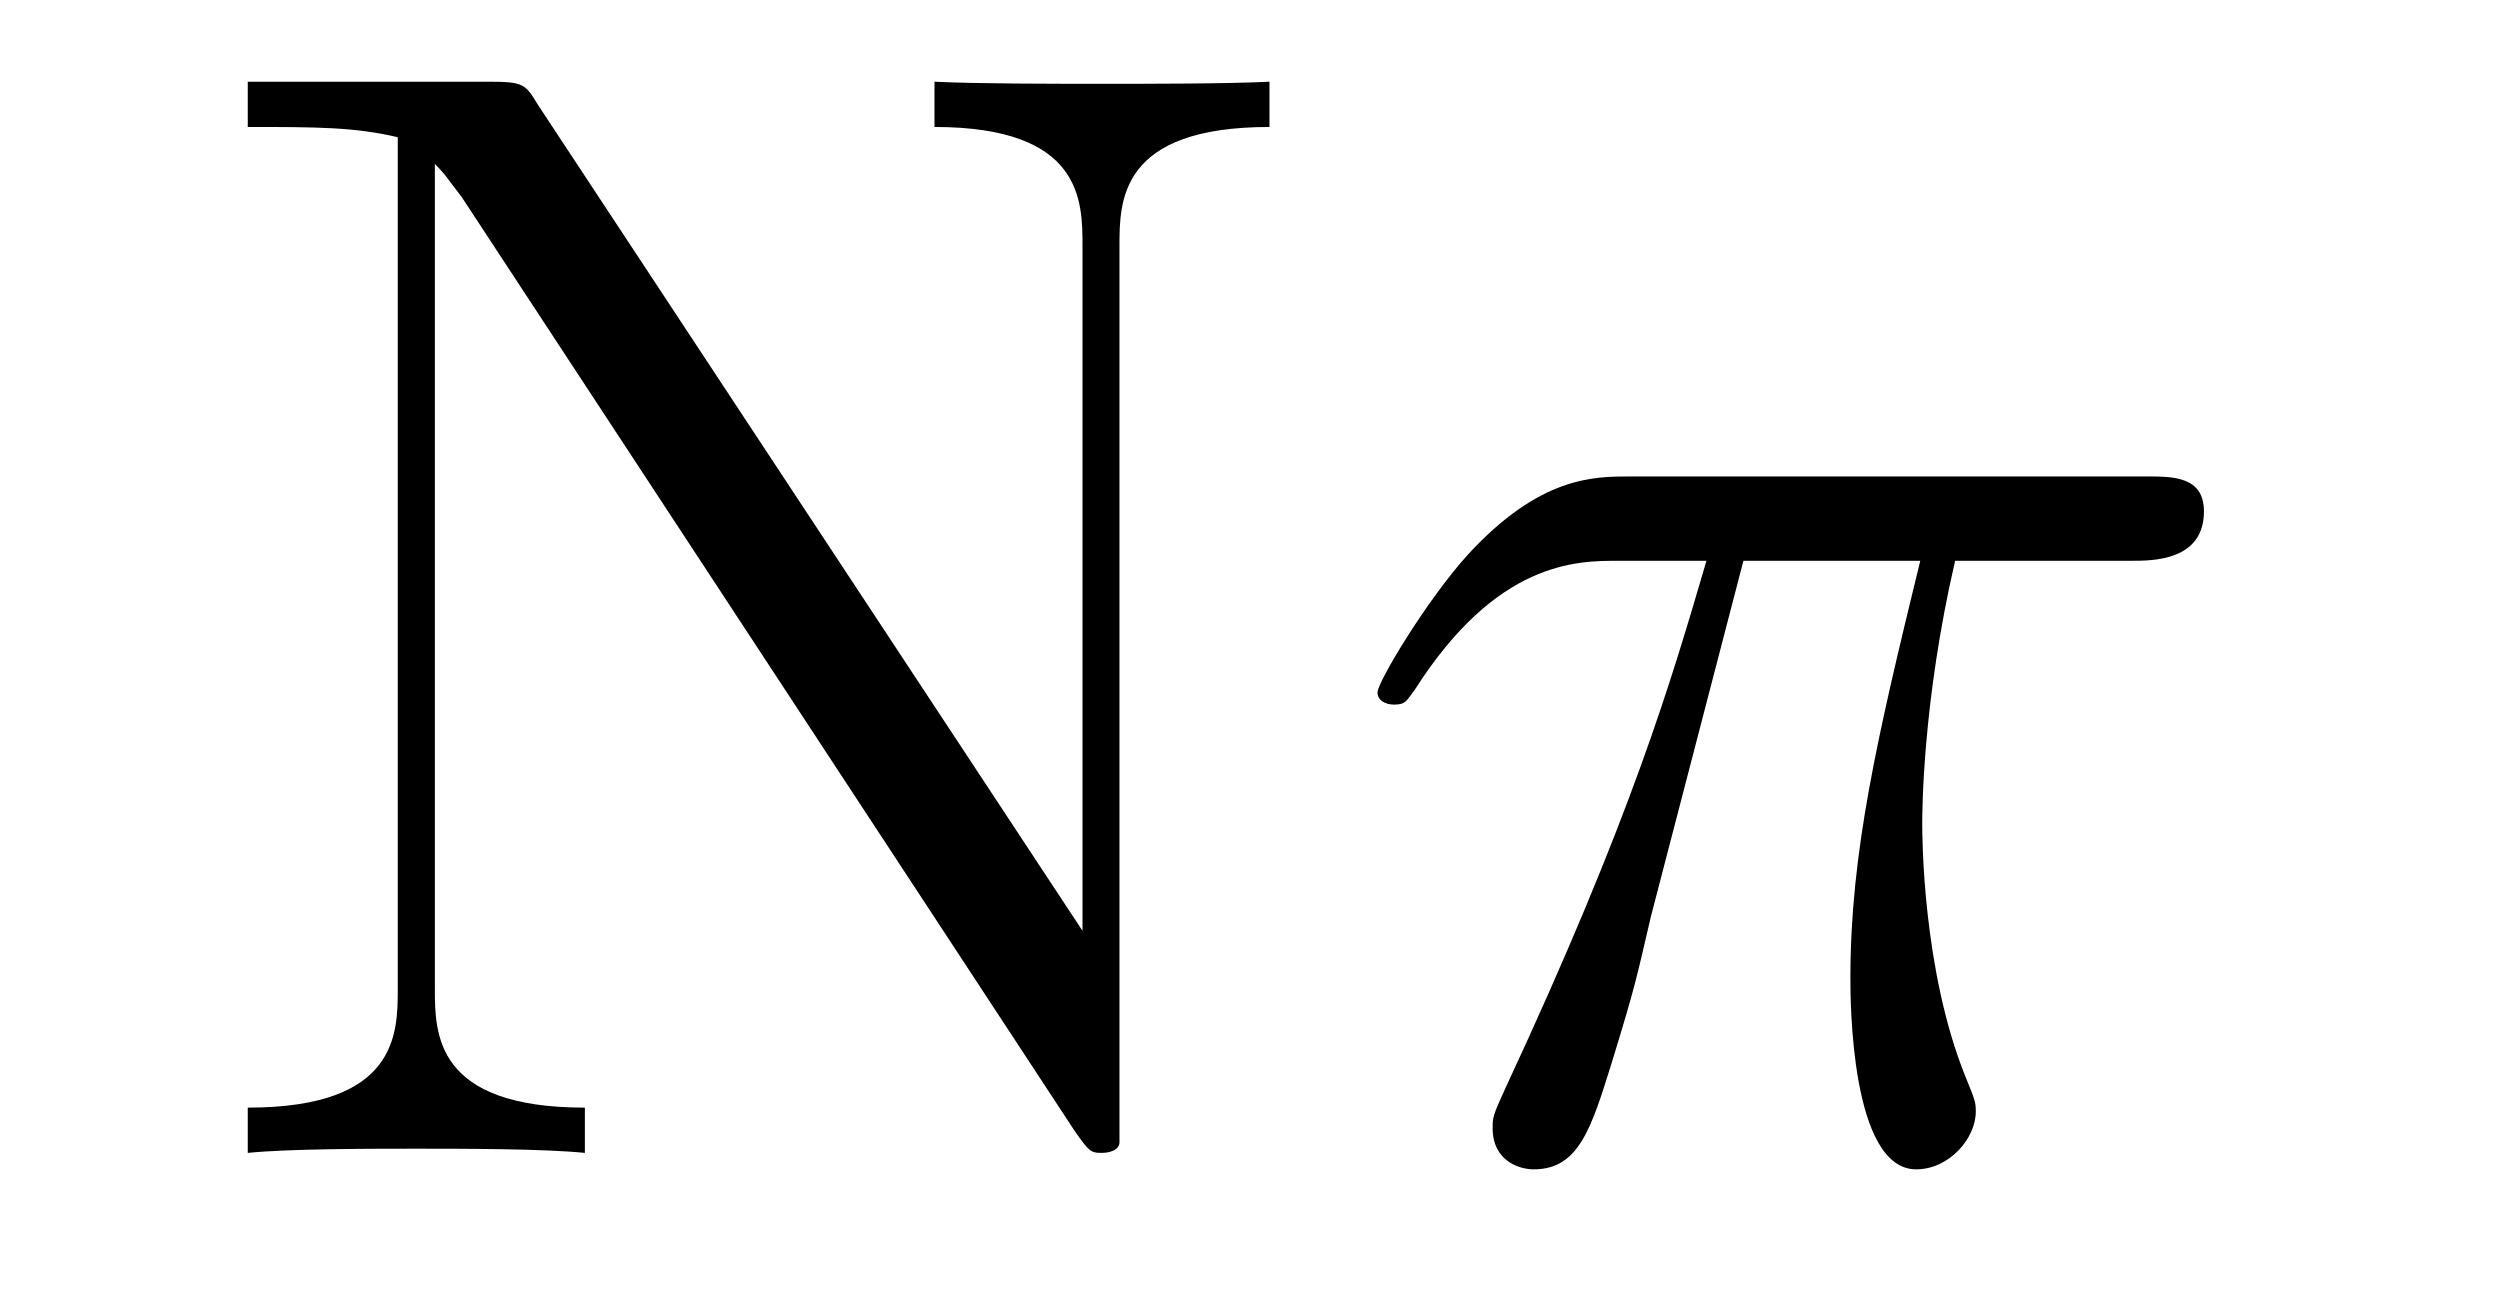
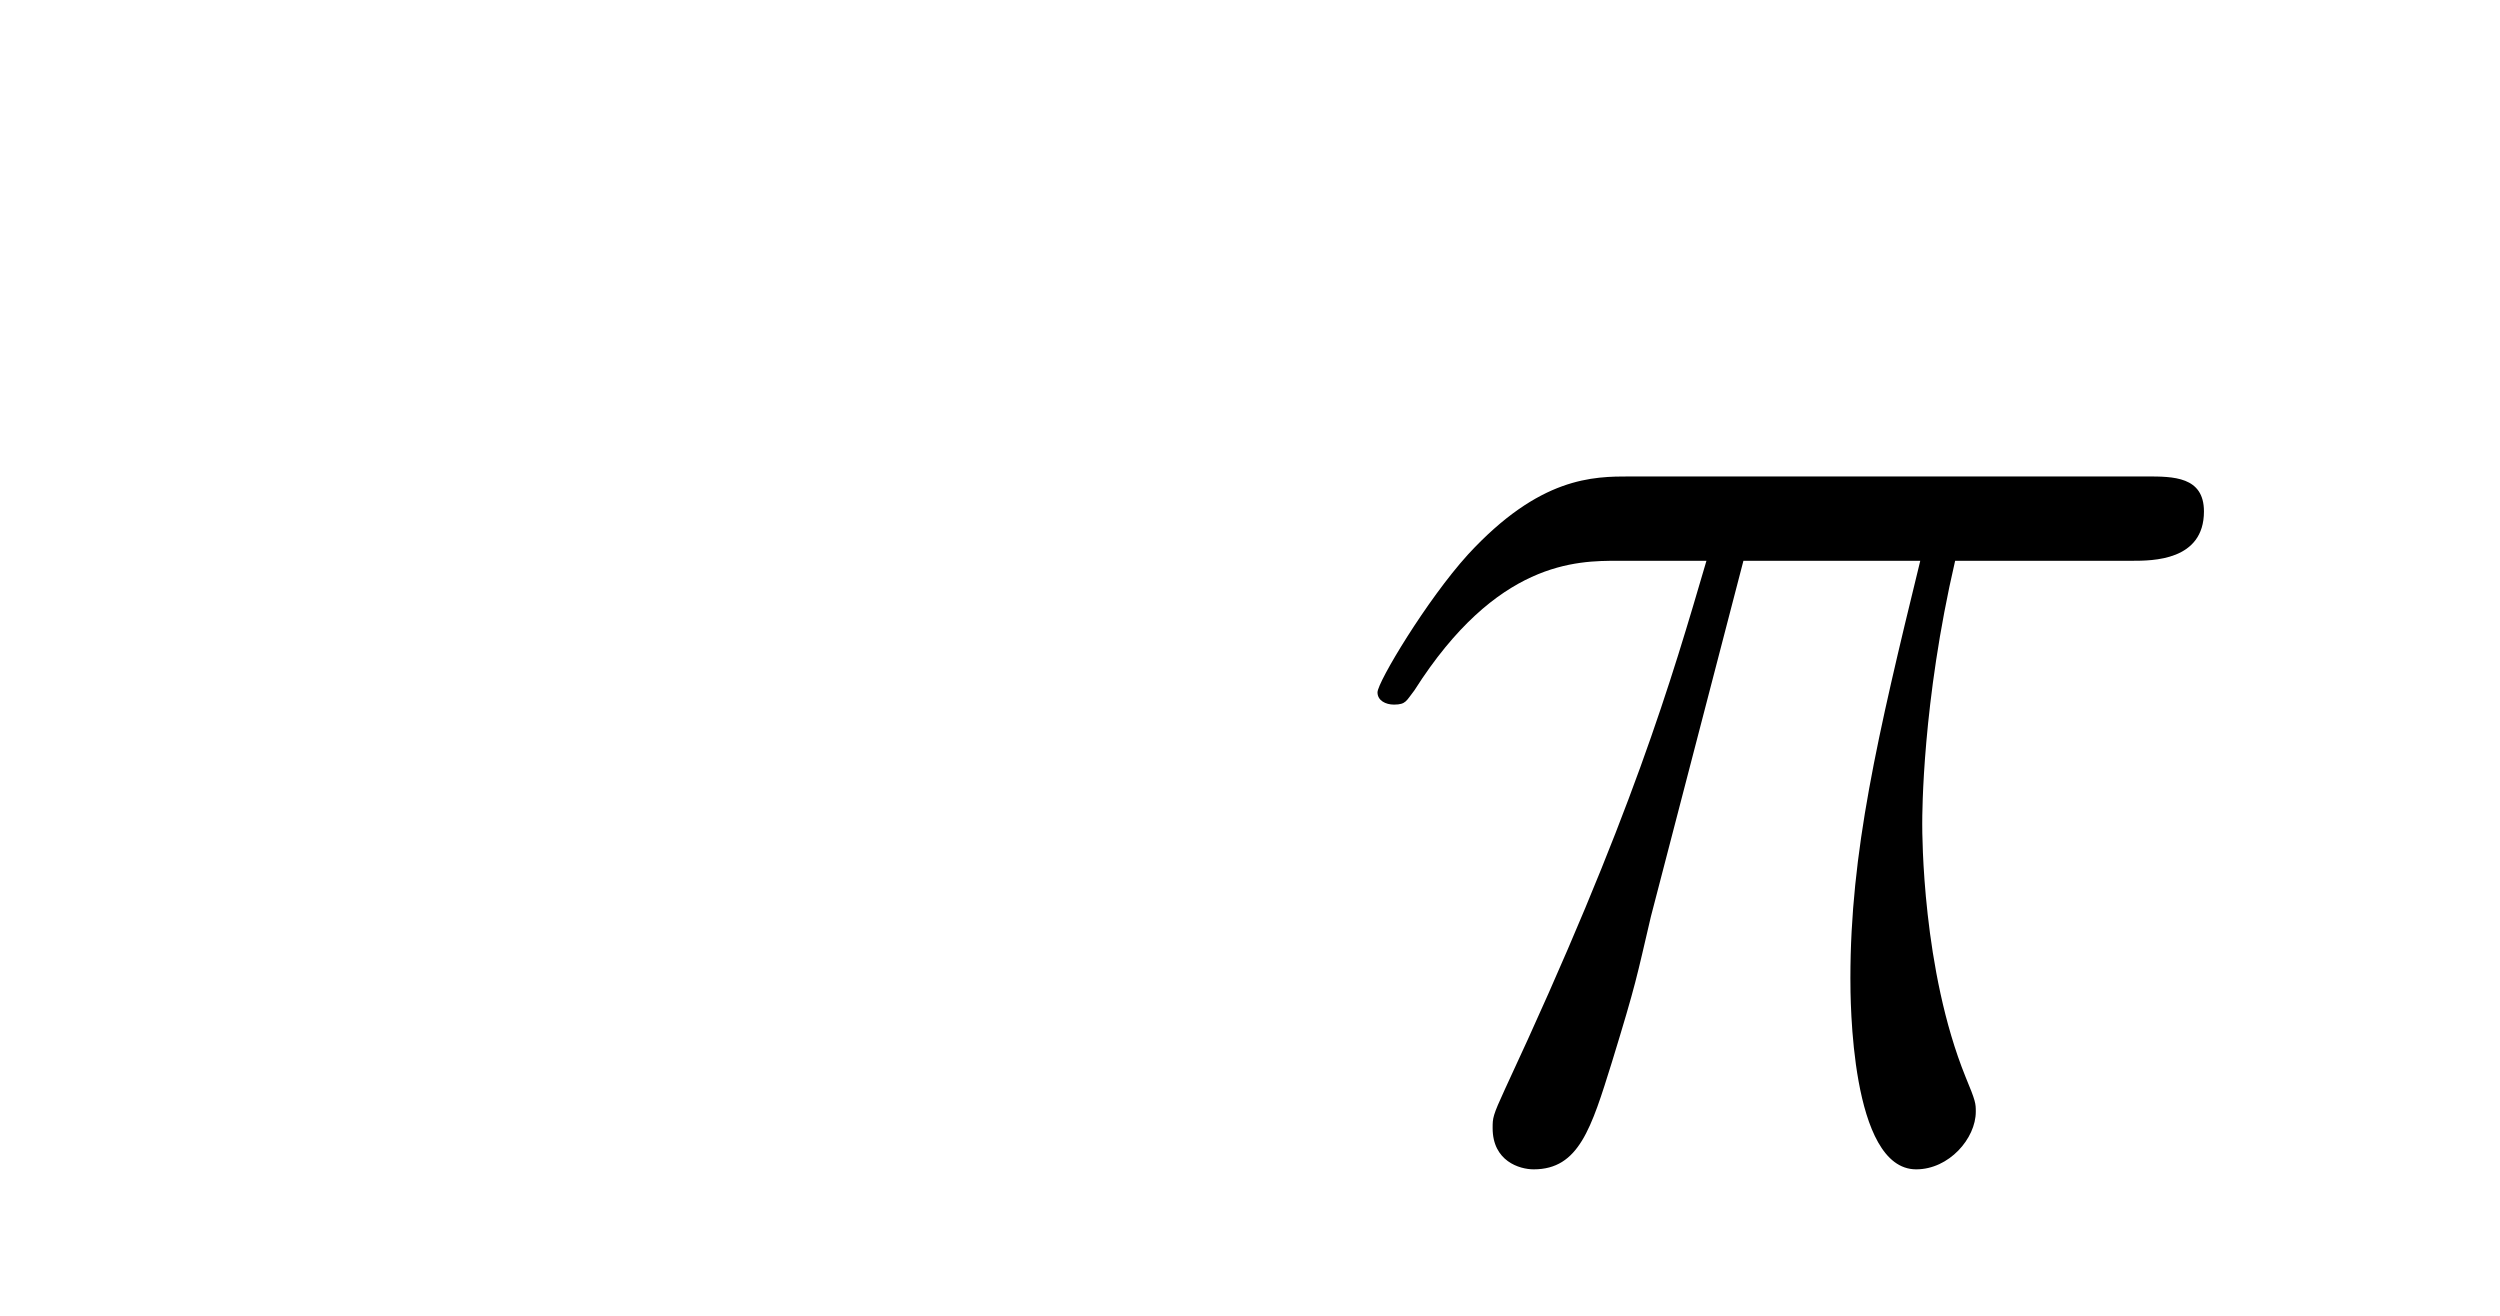
<svg xmlns="http://www.w3.org/2000/svg" height="10pt" version="1.1" viewBox="0 -10 19 10" width="19pt">
  <g id="page1">
    <g transform="matrix(1 0 0 1 -127 653)">
-       <path d="M131.086 -662.207C130.992 -662.363 130.977 -662.379 130.711 -662.379H128.883V-662.035C129.398 -662.035 129.695 -662.035 130.023 -661.957V-655.488C130.023 -655.145 130.023 -654.582 128.883 -654.582V-654.238C129.195 -654.27 129.836 -654.27 130.164 -654.27C130.492 -654.27 131.133 -654.27 131.445 -654.238V-654.582C130.305 -654.582 130.305 -655.145 130.305 -655.488V-661.754C130.398 -661.66 130.398 -661.644 130.508 -661.504L135.164 -654.41C135.273 -654.254 135.289 -654.238 135.367 -654.238C135.477 -654.238 135.508 -654.285 135.508 -654.316V-661.129C135.508 -661.473 135.508 -662.035 136.648 -662.035V-662.379C136.336 -662.363 135.711 -662.363 135.367 -662.363C135.039 -662.363 134.414 -662.363 134.102 -662.379V-662.035C135.227 -662.035 135.227 -661.473 135.227 -661.129V-655.926L131.086 -662.207ZM137.156 -654.238" fill-rule="evenodd" />
      <path d="M140.25 -658.738H141.594C141.266 -657.395 141.063 -656.52 141.063 -655.566C141.063 -655.41 141.063 -654.113 141.563 -654.113C141.813 -654.113 142.016 -654.348 142.016 -654.551C142.016 -654.613 142.016 -654.629 141.938 -654.816C141.609 -655.629 141.609 -656.66 141.609 -656.738S141.609 -657.66 141.859 -658.738H143.203C143.359 -658.738 143.75 -658.738 143.75 -659.113C143.75 -659.379 143.516 -659.379 143.313 -659.379H139.391C139.109 -659.379 138.703 -659.379 138.156 -658.785C137.844 -658.441 137.469 -657.816 137.469 -657.738C137.469 -657.676 137.531 -657.645 137.594 -657.645C137.688 -657.645 137.688 -657.676 137.75 -657.754C138.375 -658.738 138.984 -658.738 139.297 -658.738H139.969C139.703 -657.832 139.406 -656.801 138.438 -654.723C138.344 -654.519 138.344 -654.504 138.344 -654.426C138.344 -654.176 138.547 -654.113 138.656 -654.113C139 -654.113 139.094 -654.426 139.25 -654.926C139.437 -655.535 139.437 -655.566 139.547 -656.035L140.25 -658.738ZM143.754 -654.238" fill-rule="evenodd" />
    </g>
  </g>
</svg>